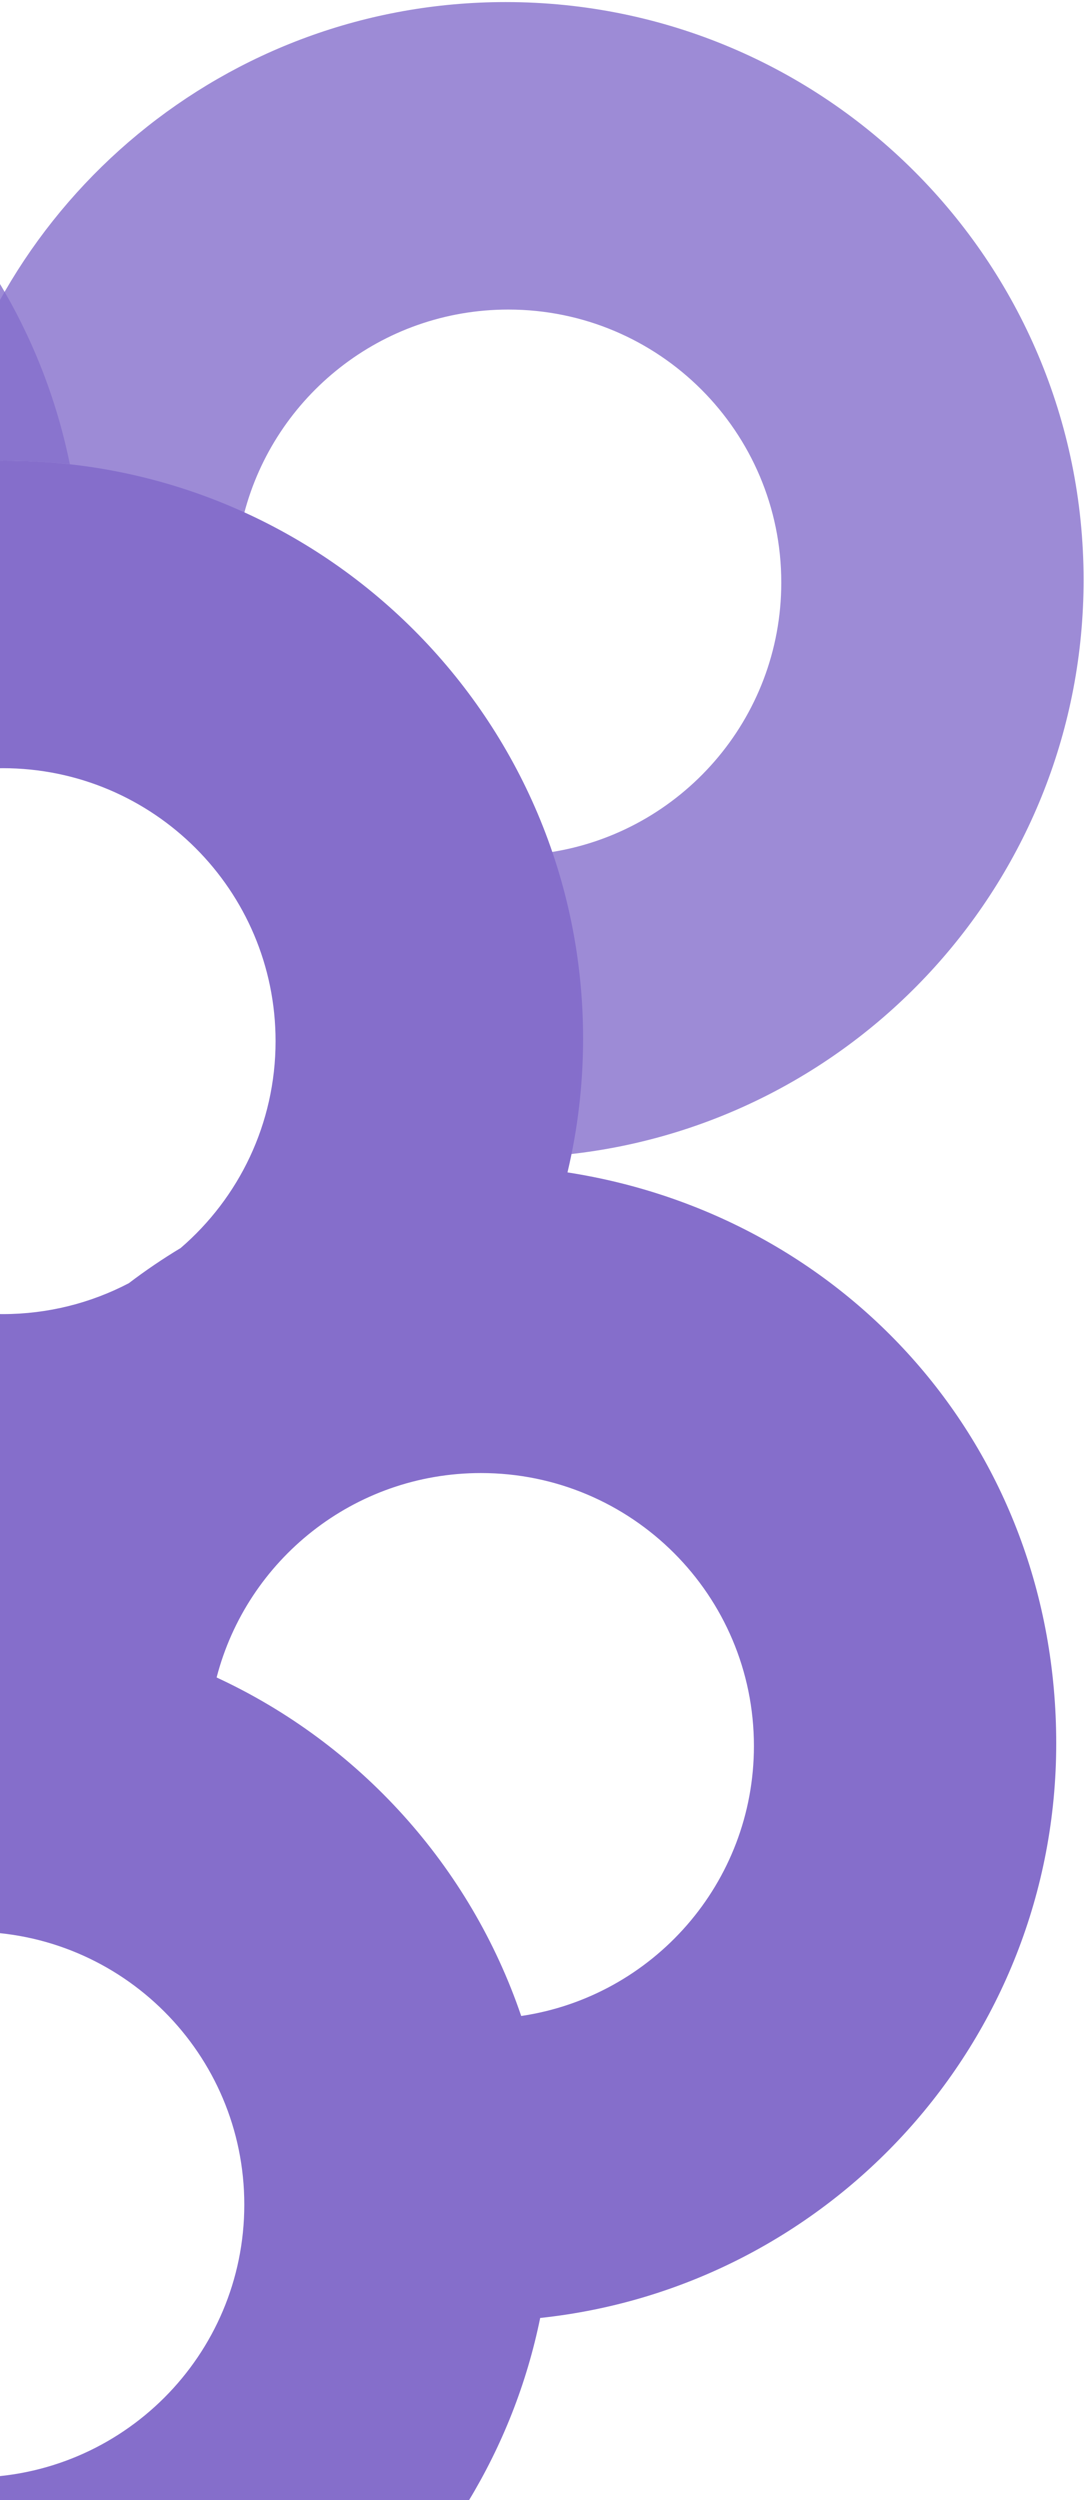
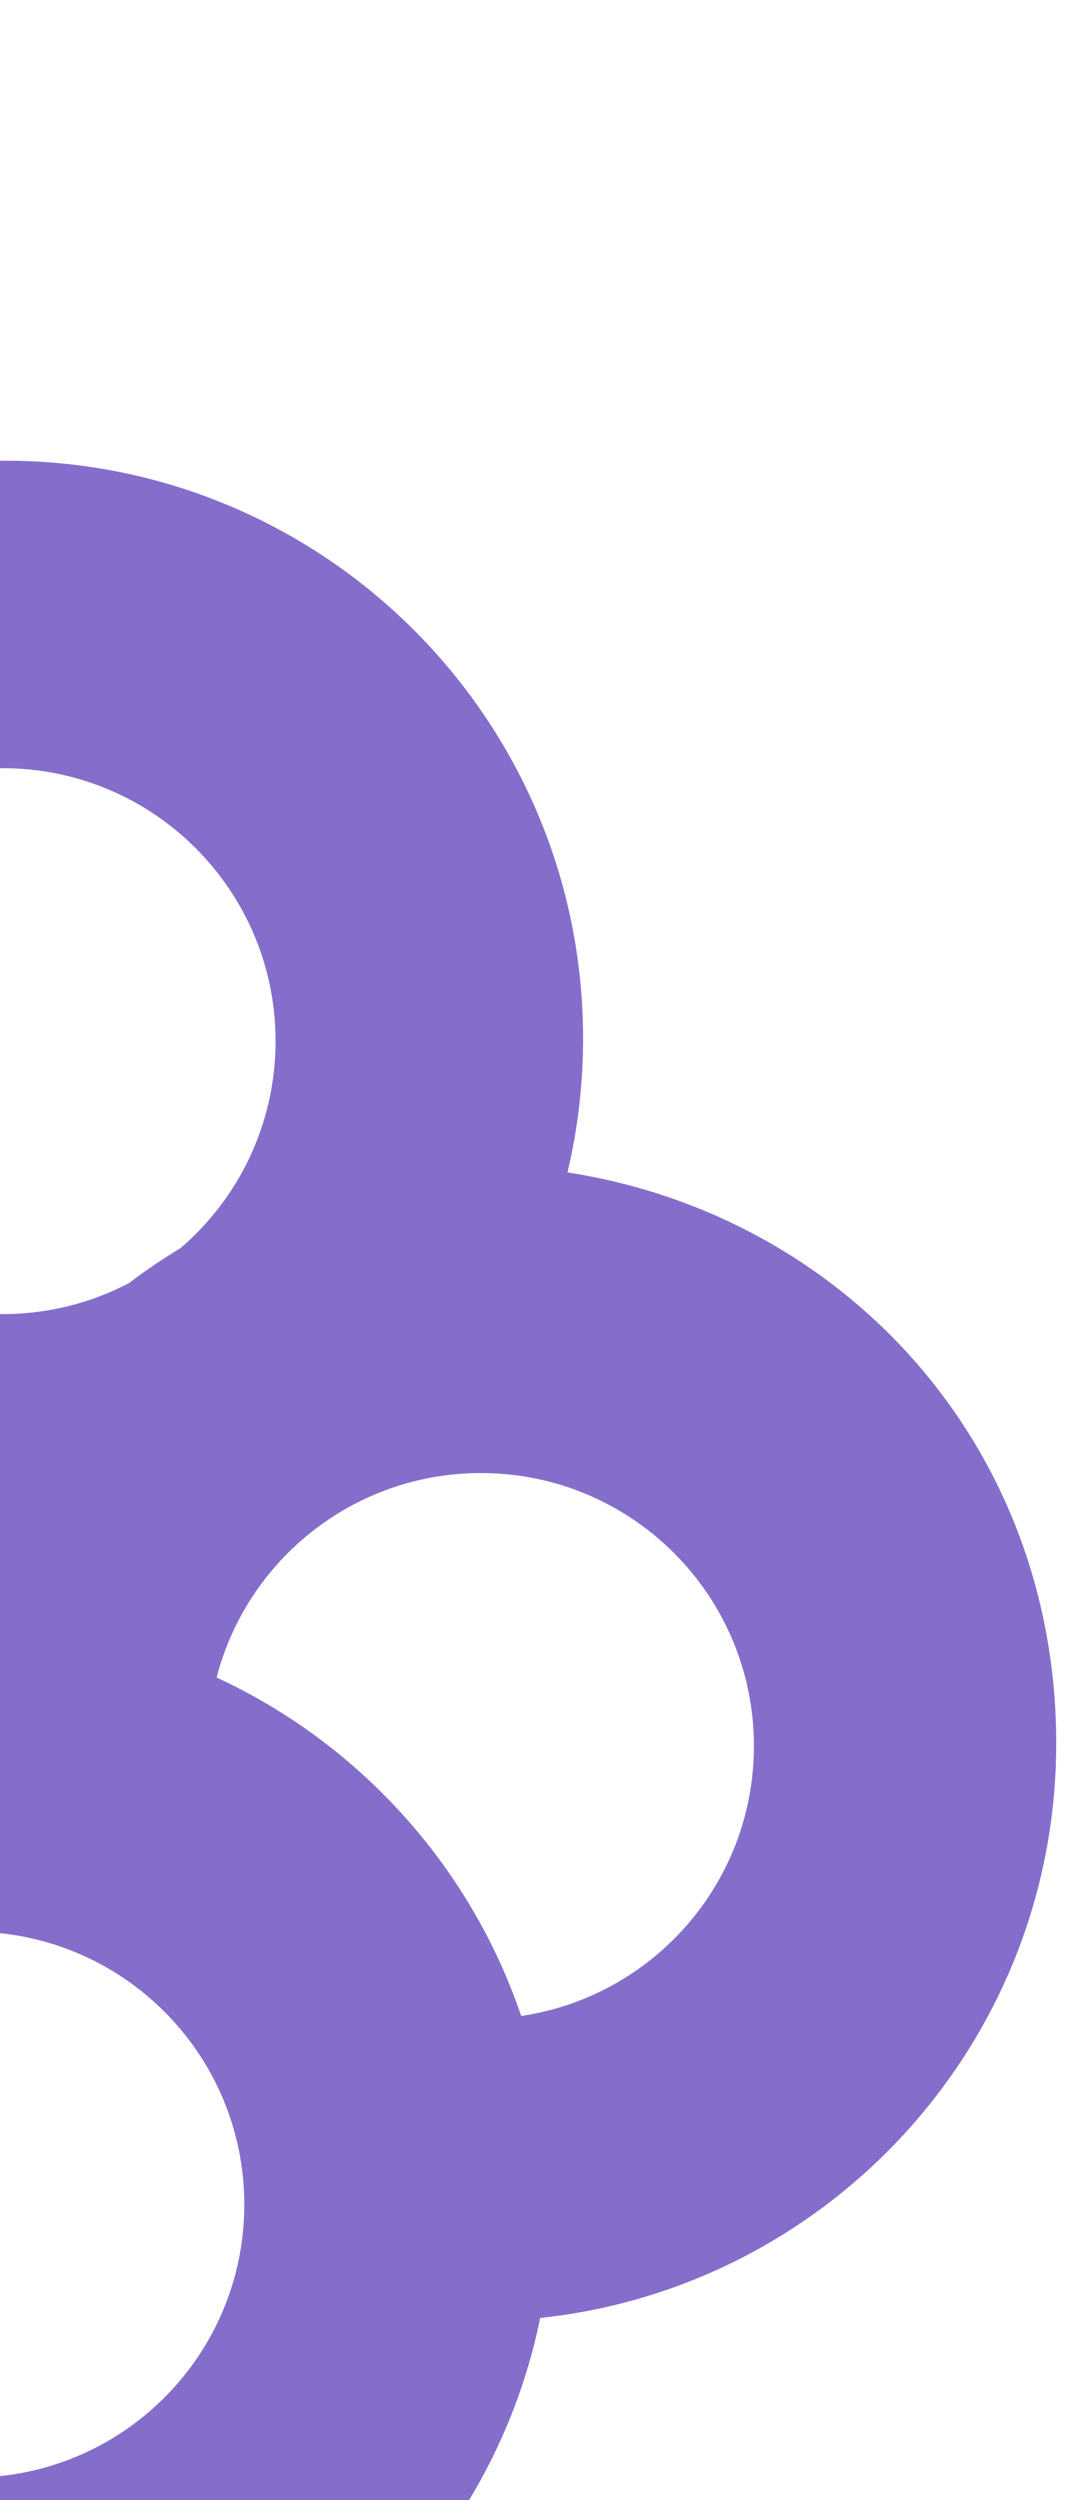
<svg xmlns="http://www.w3.org/2000/svg" width="498" height="1148" viewBox="0 0 498 1148" fill="none">
-   <path opacity="0.8" d="M-257.011 530.072C-260.507 512.901 -262.339 495.126 -262.339 476.926C-262.339 447.006 -257.383 418.241 -248.247 391.407C-308.512 382.272 -354.696 330.275 -354.696 267.49C-354.696 198.269 -298.545 142.149 -229.283 142.149C-170.958 142.149 -121.93 181.947 -107.904 235.847C-74.117 220.274 -36.493 211.581 3.155 211.581C12.931 211.581 22.581 212.113 32.081 213.142C7.453 92.067 -99.666 0.948 -228.085 0.948C-374.715 0.948 -493.58 119.744 -493.58 266.288C-493.58 403.062 -390.028 515.66 -257.011 530.066L-257.011 530.072Z" fill="#856ECB" />
  <path d="M-509.15 800.563C-509.15 937.493 -405.371 1050.19 -272.133 1064.39C-247.469 1185.42 -140.367 1276.5 -11.984 1276.5C116.399 1276.5 223.5 1185.42 248.164 1064.4C381.432 1050.22 485.241 937.511 485.241 800.563C485.241 663.616 387.891 558.054 260.711 538.364C265.393 518.633 267.877 498.052 267.877 476.891C267.877 330.346 149.012 211.551 2.383 211.551C-144.247 211.551 -263.111 330.346 -263.111 476.891C-263.111 497.041 -260.861 516.671 -256.598 535.535C-397.217 542.283 -509.15 658.357 -509.15 800.563ZM-13.182 1137.7C-82.444 1137.7 -138.595 1081.58 -138.595 1012.36C-138.595 943.135 -82.444 887.016 -13.182 887.016C56.08 887.016 112.232 943.135 112.232 1012.36C112.232 1081.58 56.08 1137.7 -13.182 1137.7ZM346.358 801.76C346.358 864.7 299.94 916.792 239.448 925.731C216.005 856.796 164.984 800.611 99.517 770.29C113.489 716.301 162.553 676.419 220.944 676.419C290.206 676.419 346.358 732.538 346.358 801.76ZM1.186 352.746C70.448 352.746 126.599 408.865 126.599 478.087C126.599 516.066 109.694 550.103 82.995 573.089C74.746 578.049 66.796 583.451 59.163 589.255C41.821 598.307 22.108 603.434 1.186 603.434C-68.076 603.434 -124.228 547.315 -124.228 478.093C-124.228 408.871 -68.076 352.752 1.186 352.752L1.186 352.746ZM-244.853 676.419C-186.474 676.419 -137.41 716.289 -123.432 770.266C-188.917 800.581 -239.962 856.778 -263.411 925.725C-323.873 916.757 -370.267 864.682 -370.267 801.76C-370.267 732.538 -314.115 676.419 -244.853 676.419Z" fill="#856ECB" />
-   <path opacity="0.8" d="M261.244 530.072C264.74 512.901 266.572 495.126 266.572 476.926C266.572 447.006 261.615 418.24 252.48 391.407C312.745 382.272 358.929 330.274 358.929 267.49C358.929 198.269 302.777 142.149 233.515 142.149C175.191 142.149 126.162 181.947 112.136 235.847C78.35 220.274 40.725 211.581 1.078 211.581C-8.698 211.581 -18.348 212.113 -27.848 213.142C-3.22 92.067 103.899 0.948 232.318 0.948C378.948 0.948 497.812 119.743 497.812 266.288C497.812 403.062 394.261 515.659 261.244 530.066L261.244 530.072Z" fill="#856ECB" />
</svg>